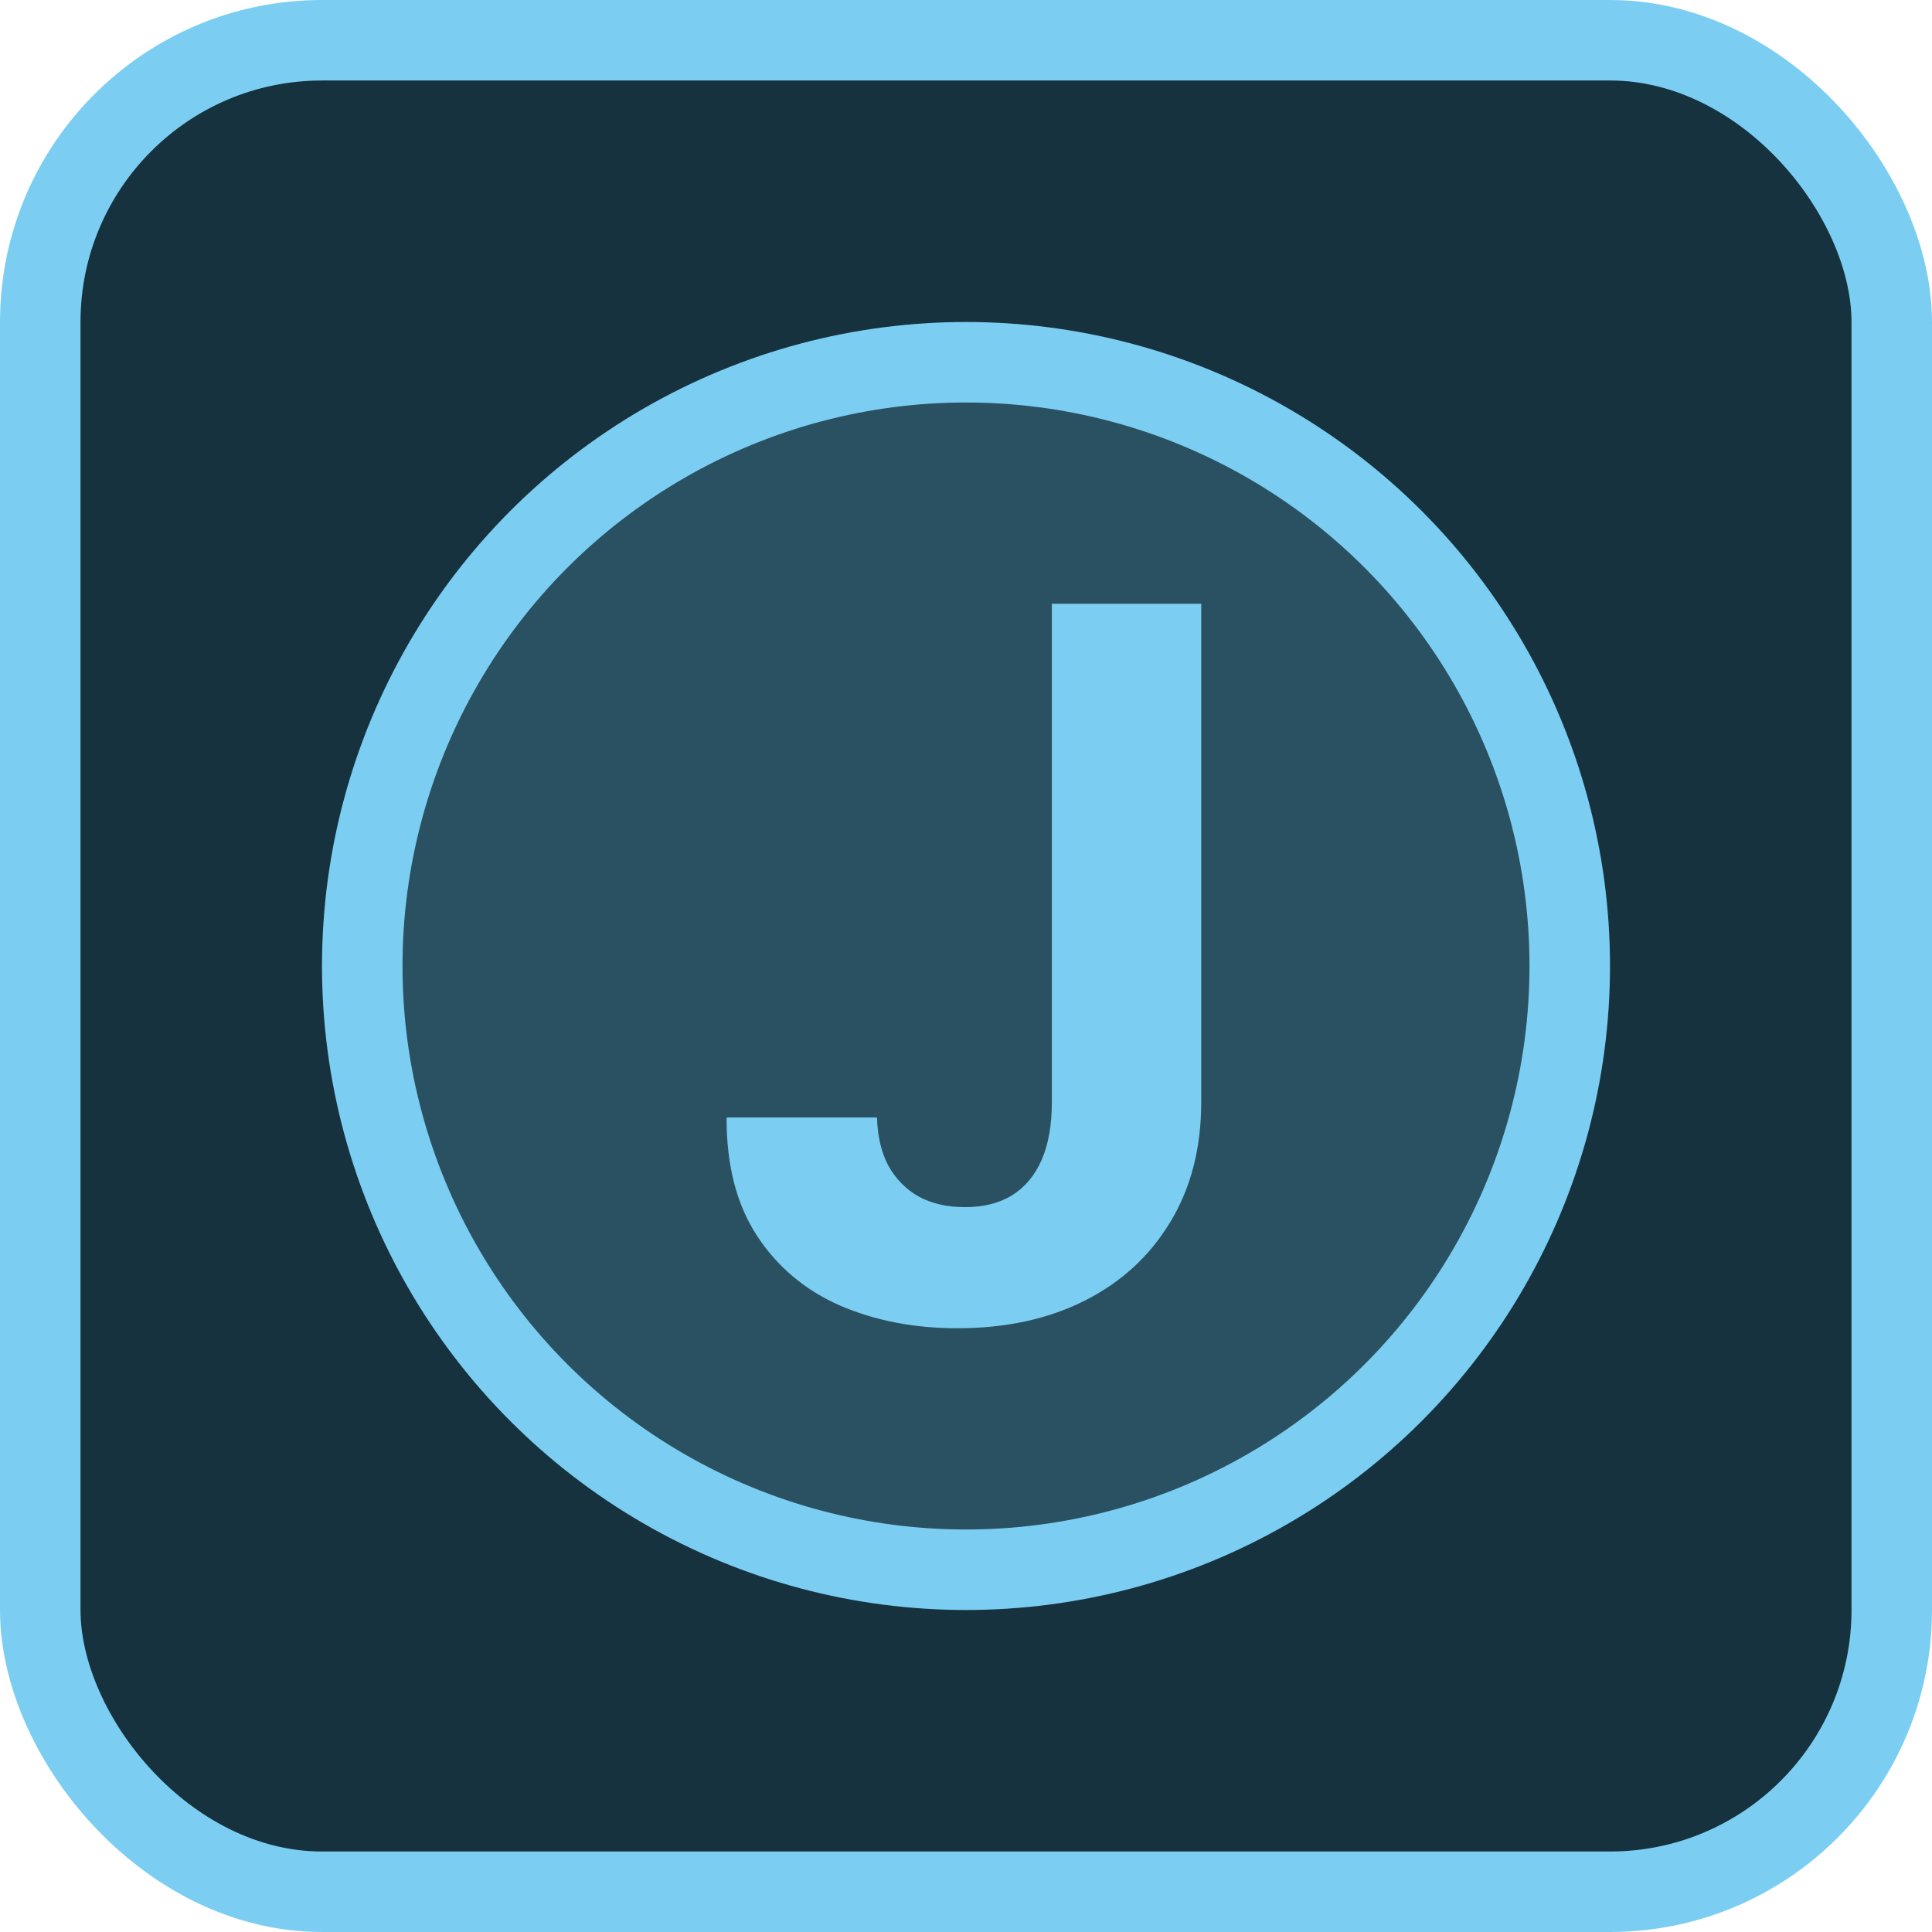
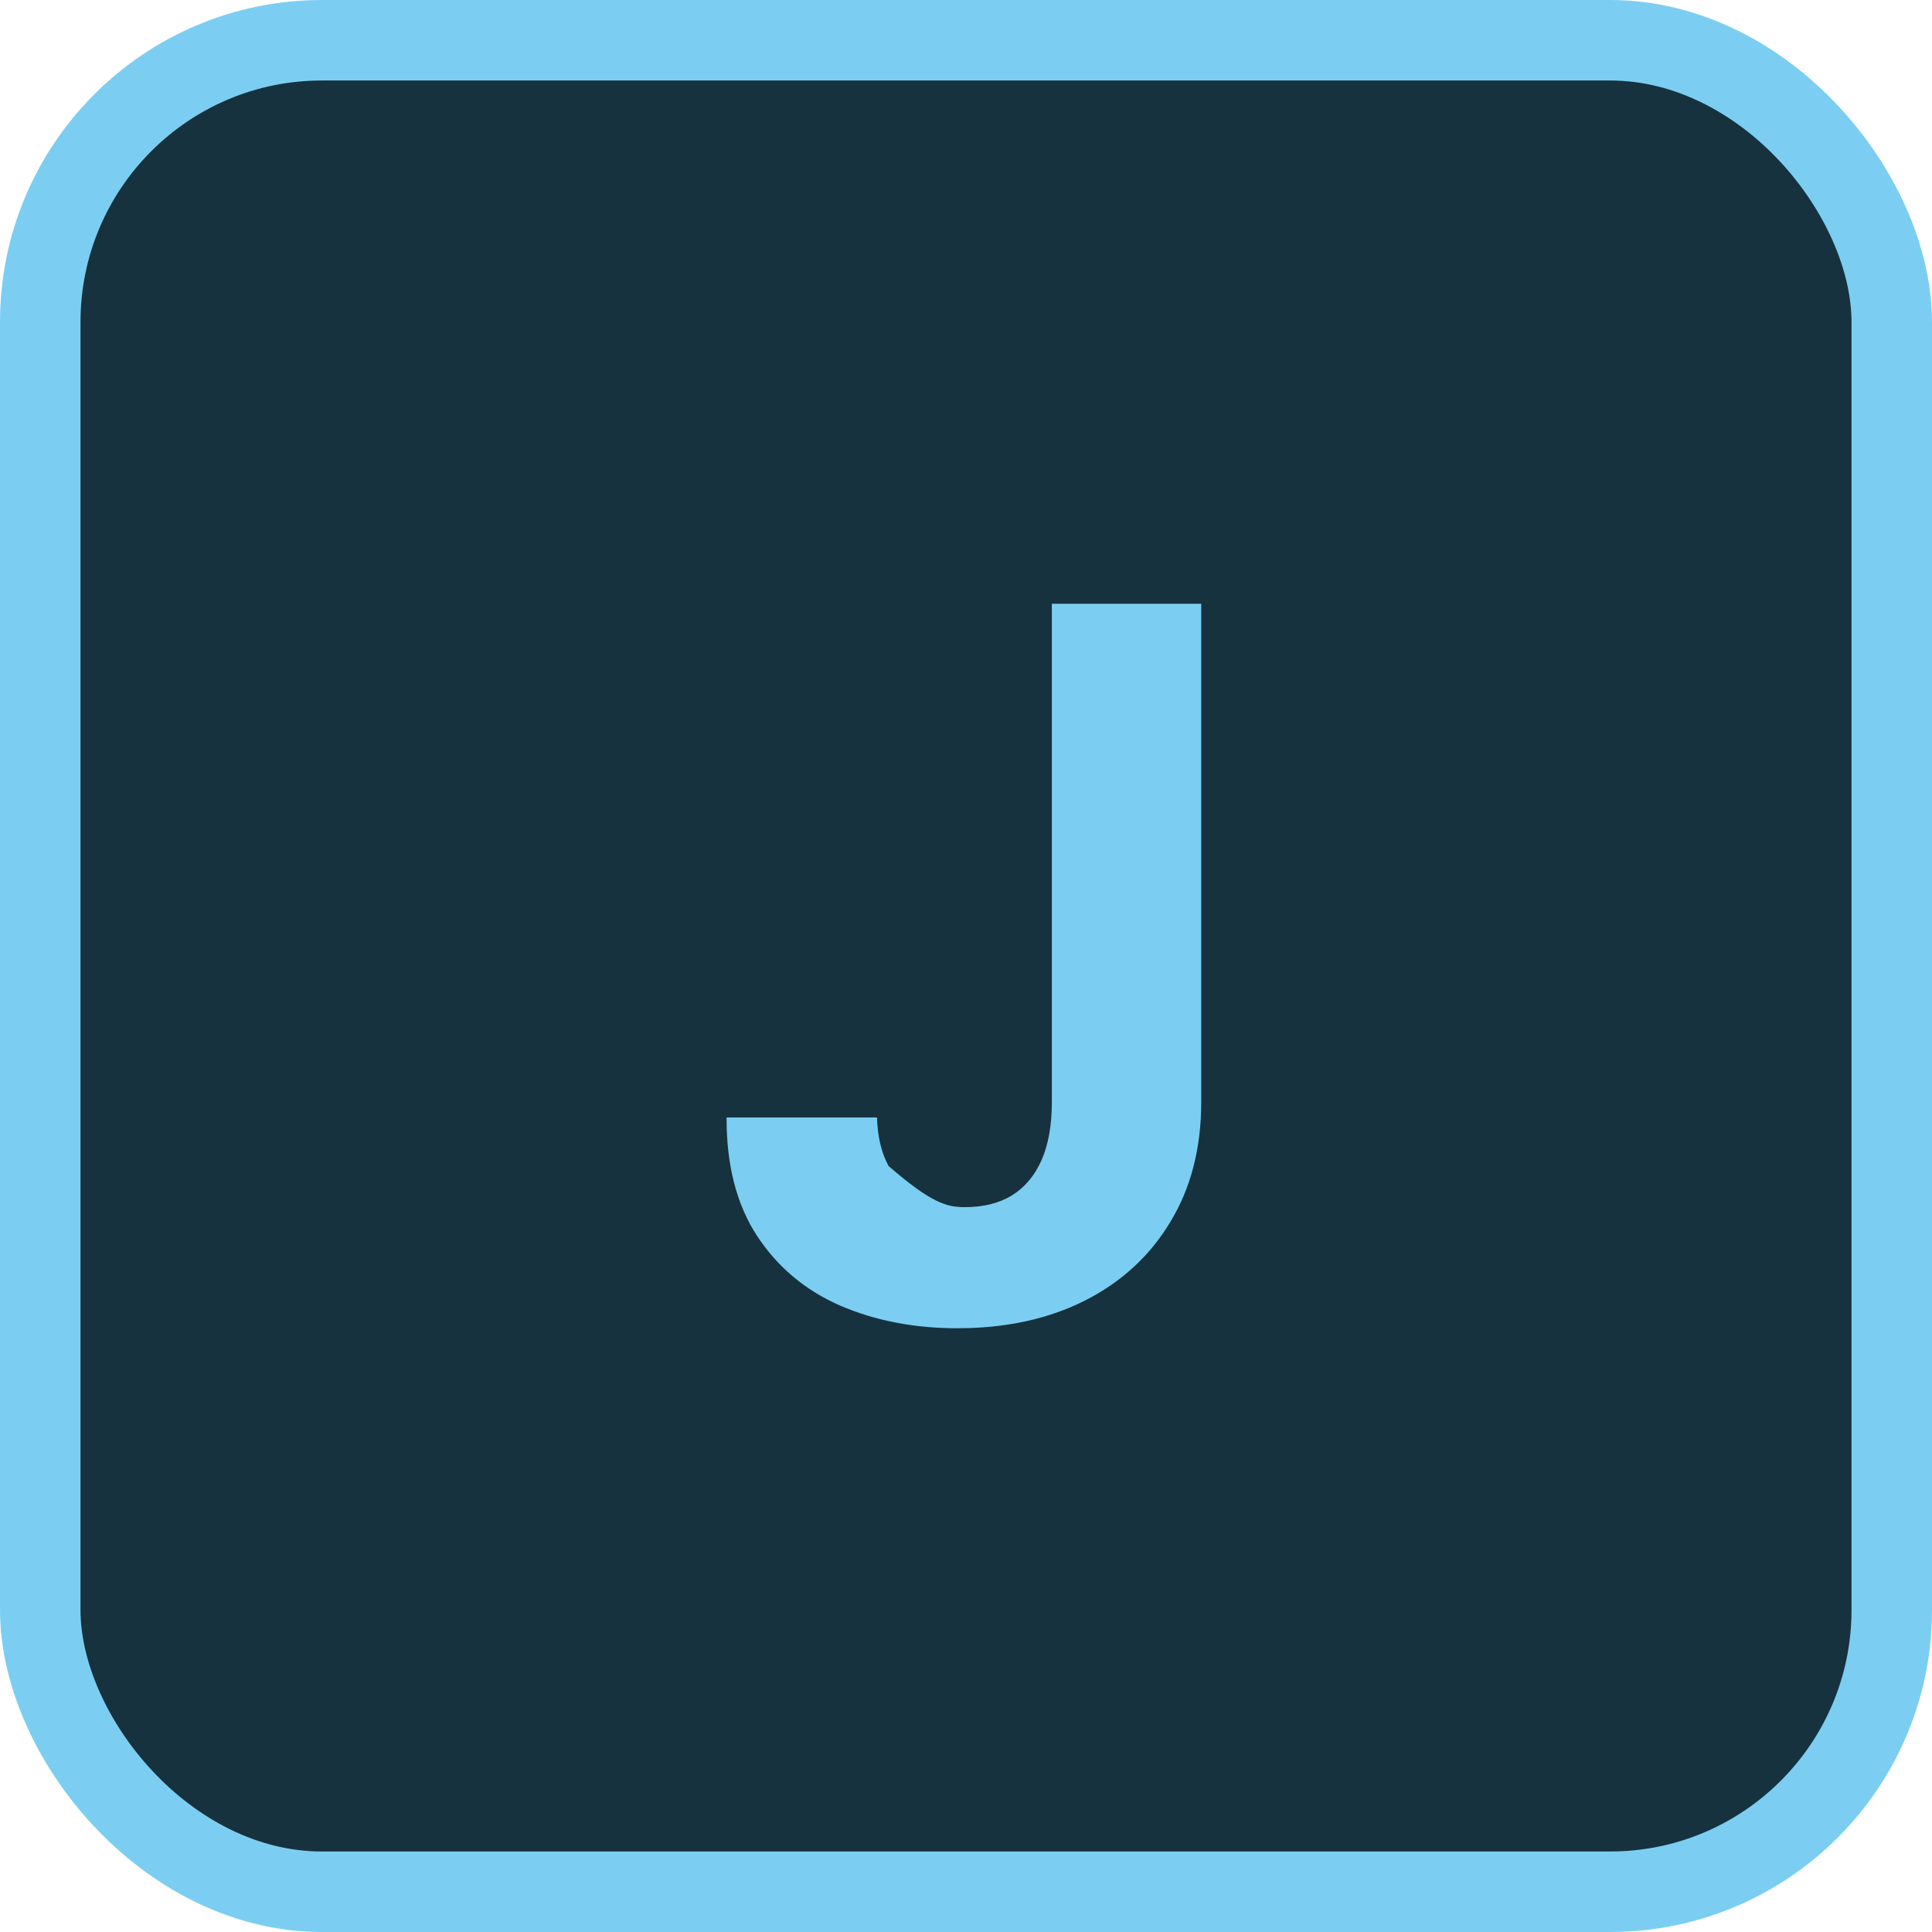
<svg xmlns="http://www.w3.org/2000/svg" width="48" height="48" viewBox="0 0 48 48" fill="none">
  <rect x="1" y="1" width="46" height="46" rx="7" fill="#16323E" />
  <rect x="1" y="1" width="46" height="46" rx="7" stroke="#7BCEF2" stroke-width="2" />
-   <ellipse cx="24" cy="24" rx="15" ry="15" fill="#2A5162" stroke="#7BCEF2" stroke-width="2" />
-   <path d="M26.133 15H29.844V27.381C29.844 28.526 29.587 29.52 29.073 30.364C28.564 31.208 27.856 31.858 26.948 32.315C26.041 32.772 24.986 33 23.784 33C22.714 33 21.743 32.812 20.87 32.436C20.003 32.055 19.315 31.477 18.807 30.702C18.298 29.922 18.047 28.942 18.052 27.763H21.789C21.801 28.231 21.896 28.633 22.075 28.968C22.26 29.298 22.512 29.552 22.83 29.731C23.153 29.905 23.535 29.991 23.974 29.991C24.437 29.991 24.827 29.893 25.145 29.697C25.468 29.494 25.714 29.199 25.882 28.812C26.049 28.425 26.133 27.948 26.133 27.381V15Z" fill="#7BCEF2" />
+   <path d="M26.133 15H29.844V27.381C29.844 28.526 29.587 29.52 29.073 30.364C28.564 31.208 27.856 31.858 26.948 32.315C26.041 32.772 24.986 33 23.784 33C22.714 33 21.743 32.812 20.87 32.436C20.003 32.055 19.315 31.477 18.807 30.702C18.298 29.922 18.047 28.942 18.052 27.763H21.789C21.801 28.231 21.896 28.633 22.075 28.968C23.153 29.905 23.535 29.991 23.974 29.991C24.437 29.991 24.827 29.893 25.145 29.697C25.468 29.494 25.714 29.199 25.882 28.812C26.049 28.425 26.133 27.948 26.133 27.381V15Z" fill="#7BCEF2" />
</svg>